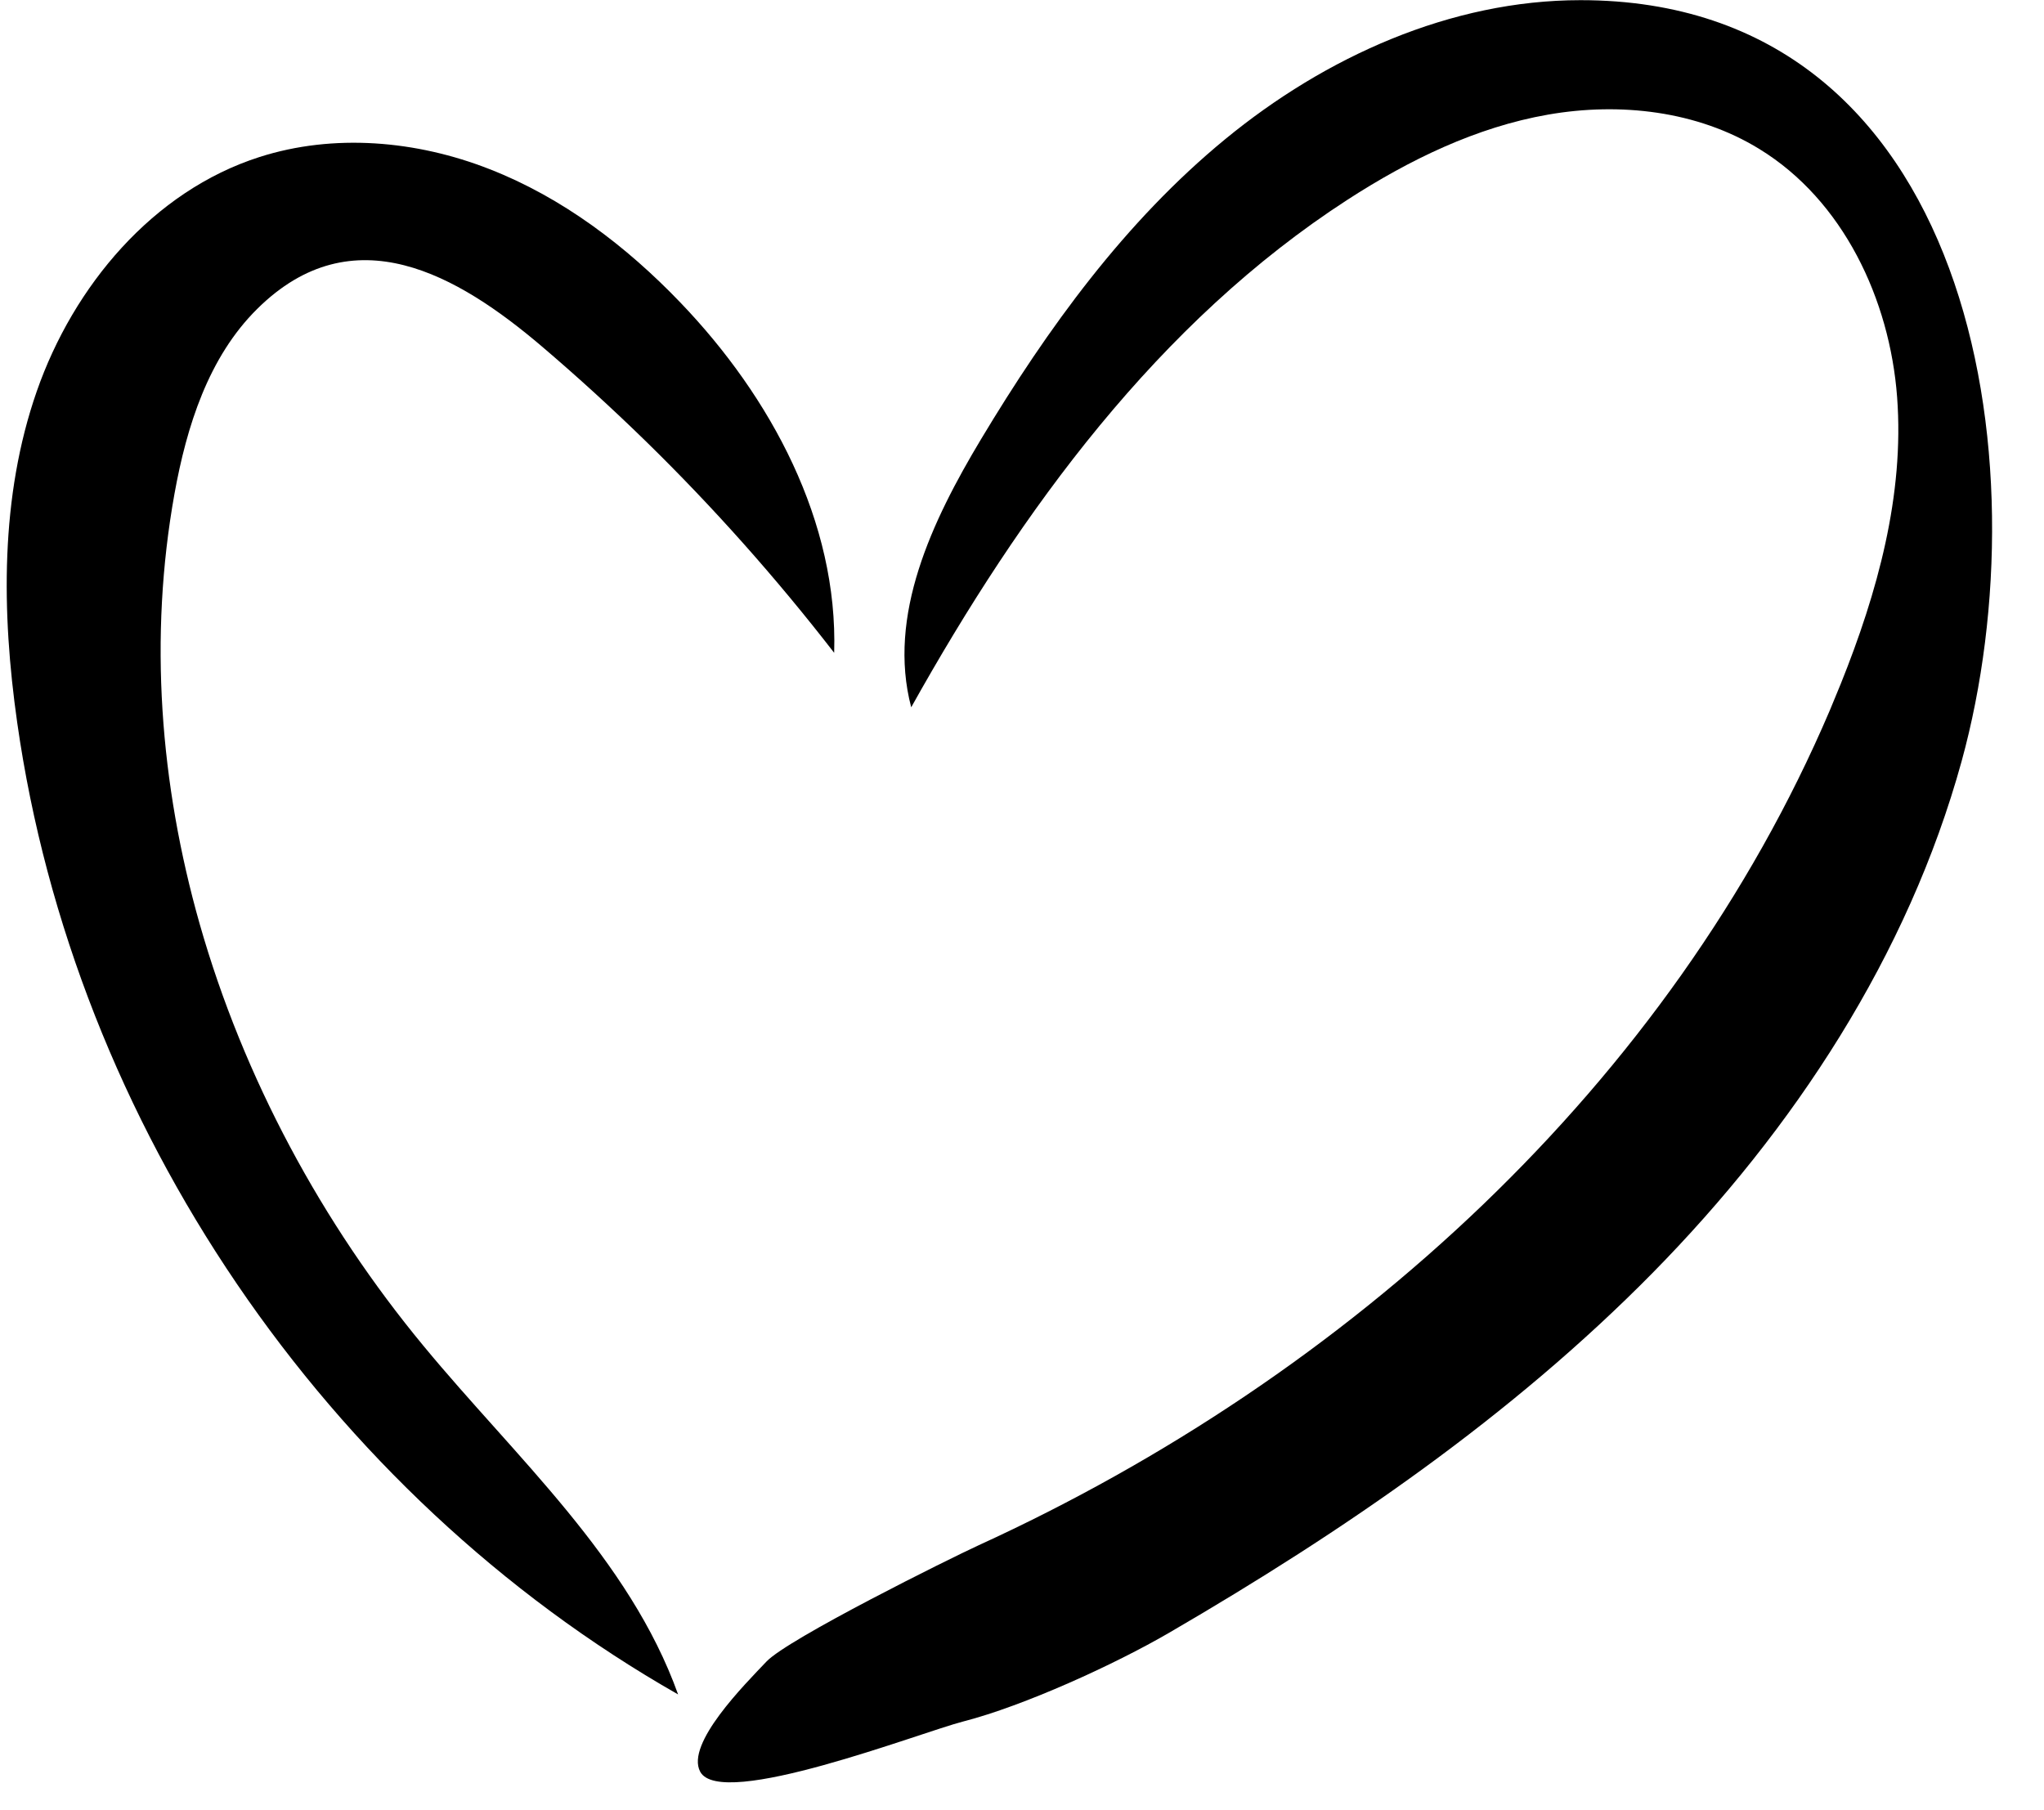
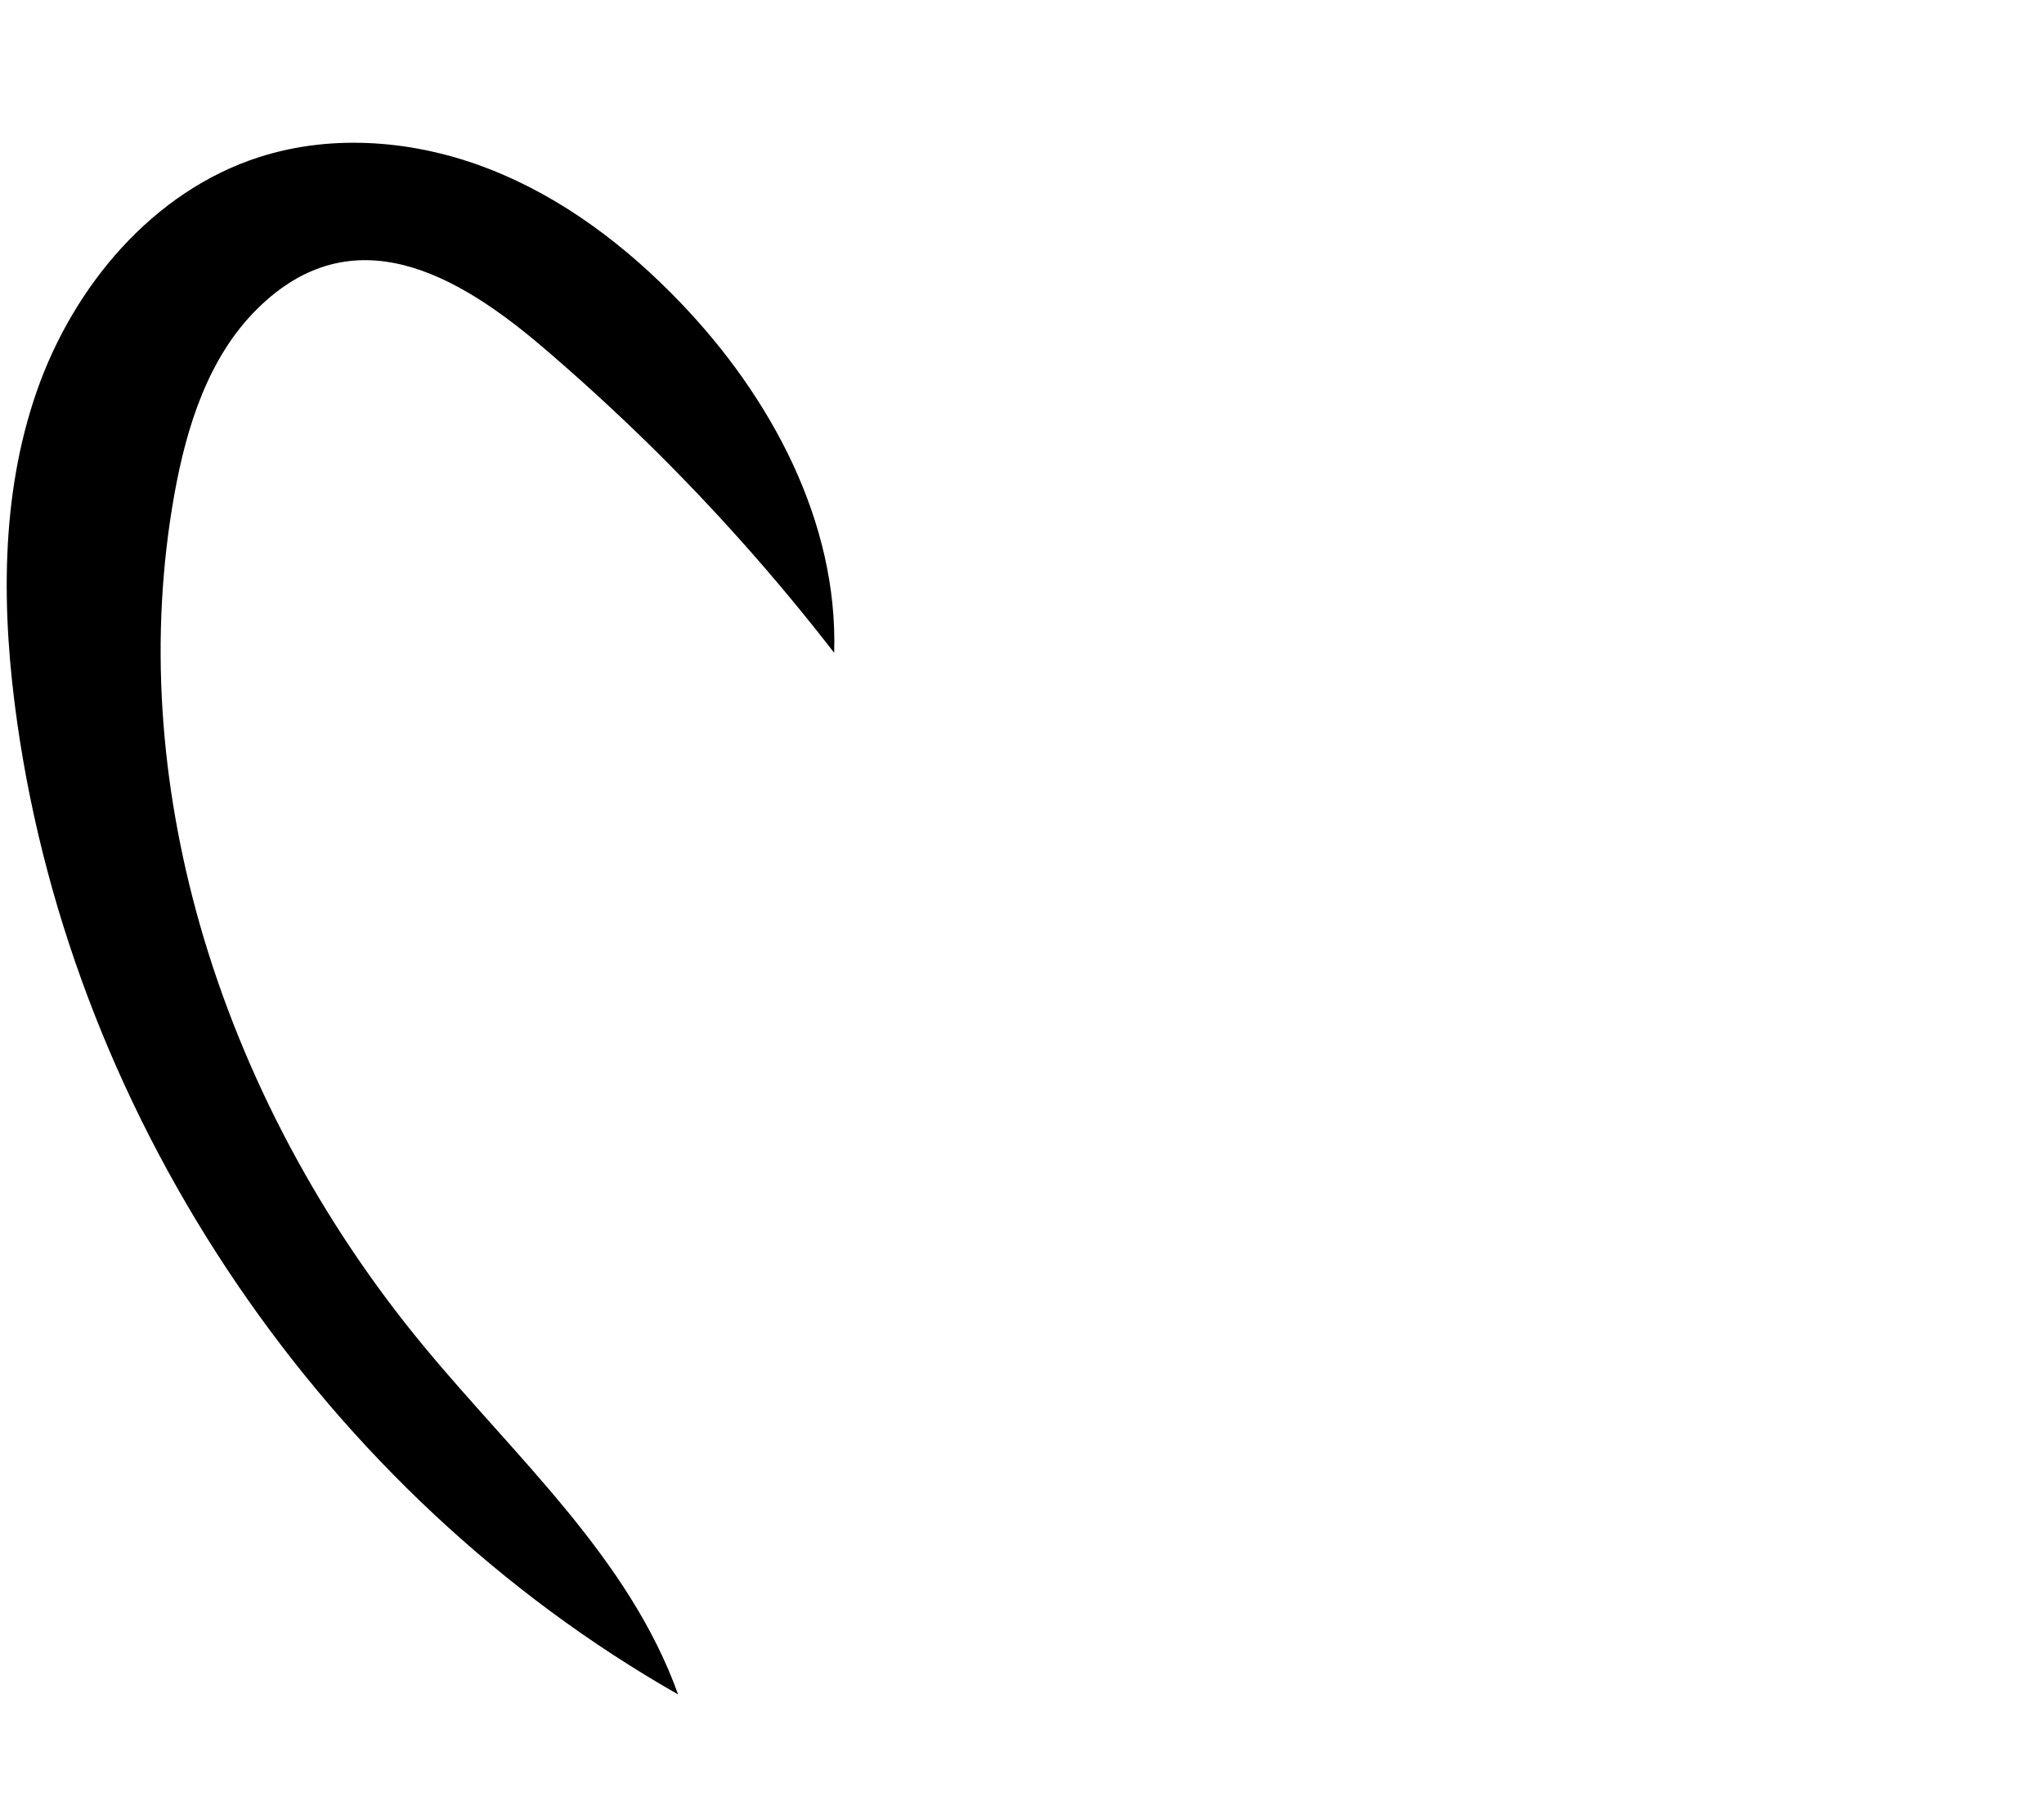
<svg xmlns="http://www.w3.org/2000/svg" height="1083.5" id="Layer_1" preserveAspectRatio="xMidYMid meet" version="1.1" viewBox="401.9 466.6 1223.2 1083.5" width="1223.2" x="0" xml:space="preserve" y="0" zoomAndPan="magnify">
  <g id="change1_1">
-     <path d="M1347.7,466.7c-77.6,0-152.6,33.9-212.6,83.2c-60,49.3-106.3,113.2-146.2,179.7c-29.2,48.7-56.2,105.4-41.7,160.3 c65.8-117.8,148-230.6,261.3-303.9c36.7-23.7,76.8-43.3,119.8-50.8c43-7.5,89.3-2.3,126.5,20.6c50.1,30.7,78,89.9,82.4,148.5 c4.4,58.6-11.8,117-33.7,171.5c-2.2,5.4-4.4,10.7-6.6,16c-95.4,223.5-288,398.4-509.3,499.6c-17.2,7.9-114,55.9-127,69.6 c-13,13.7-48.5,49.2-39.7,65.9c12.2,23.2,132-23.5,157.4-30c36.5-9.4,90.8-34.2,123.4-53.2c104.2-60.6,204.6-129.4,289.2-215.3 c84.5-85.9,152.9-190,184.9-306.2C1625.1,742.9,1582.6,466.6,1347.7,466.7z" fill="inherit" />
    <path d="M521.4,1019.6c-23.8-83.8-30.5-171.6-15.1-257.4c7.3-40.4,20.3-81.8,49.5-110.7c57.5-57,120.3-20.1,170.1,22.2 c21.5,18.3,42.4,37.4,62.6,57.1c40.4,39.5,78,81.8,112.6,126.5c2.4-78.3-37.7-153-92-209.6c-32.4-33.8-70.7-62.9-114.3-79.9 c-43.6-17.1-93.1-21.5-137.7-7.2c-63.6,20.4-111.2,77.1-133.2,140.2S402.8,833,412.2,899.1c34.2,240.3,184.5,461.5,395.5,581.6 c-29.2-81.5-97.1-141.7-152.2-208.4C594.5,1198.6,547.6,1111.6,521.4,1019.6z" fill="inherit" />
  </g>
</svg>